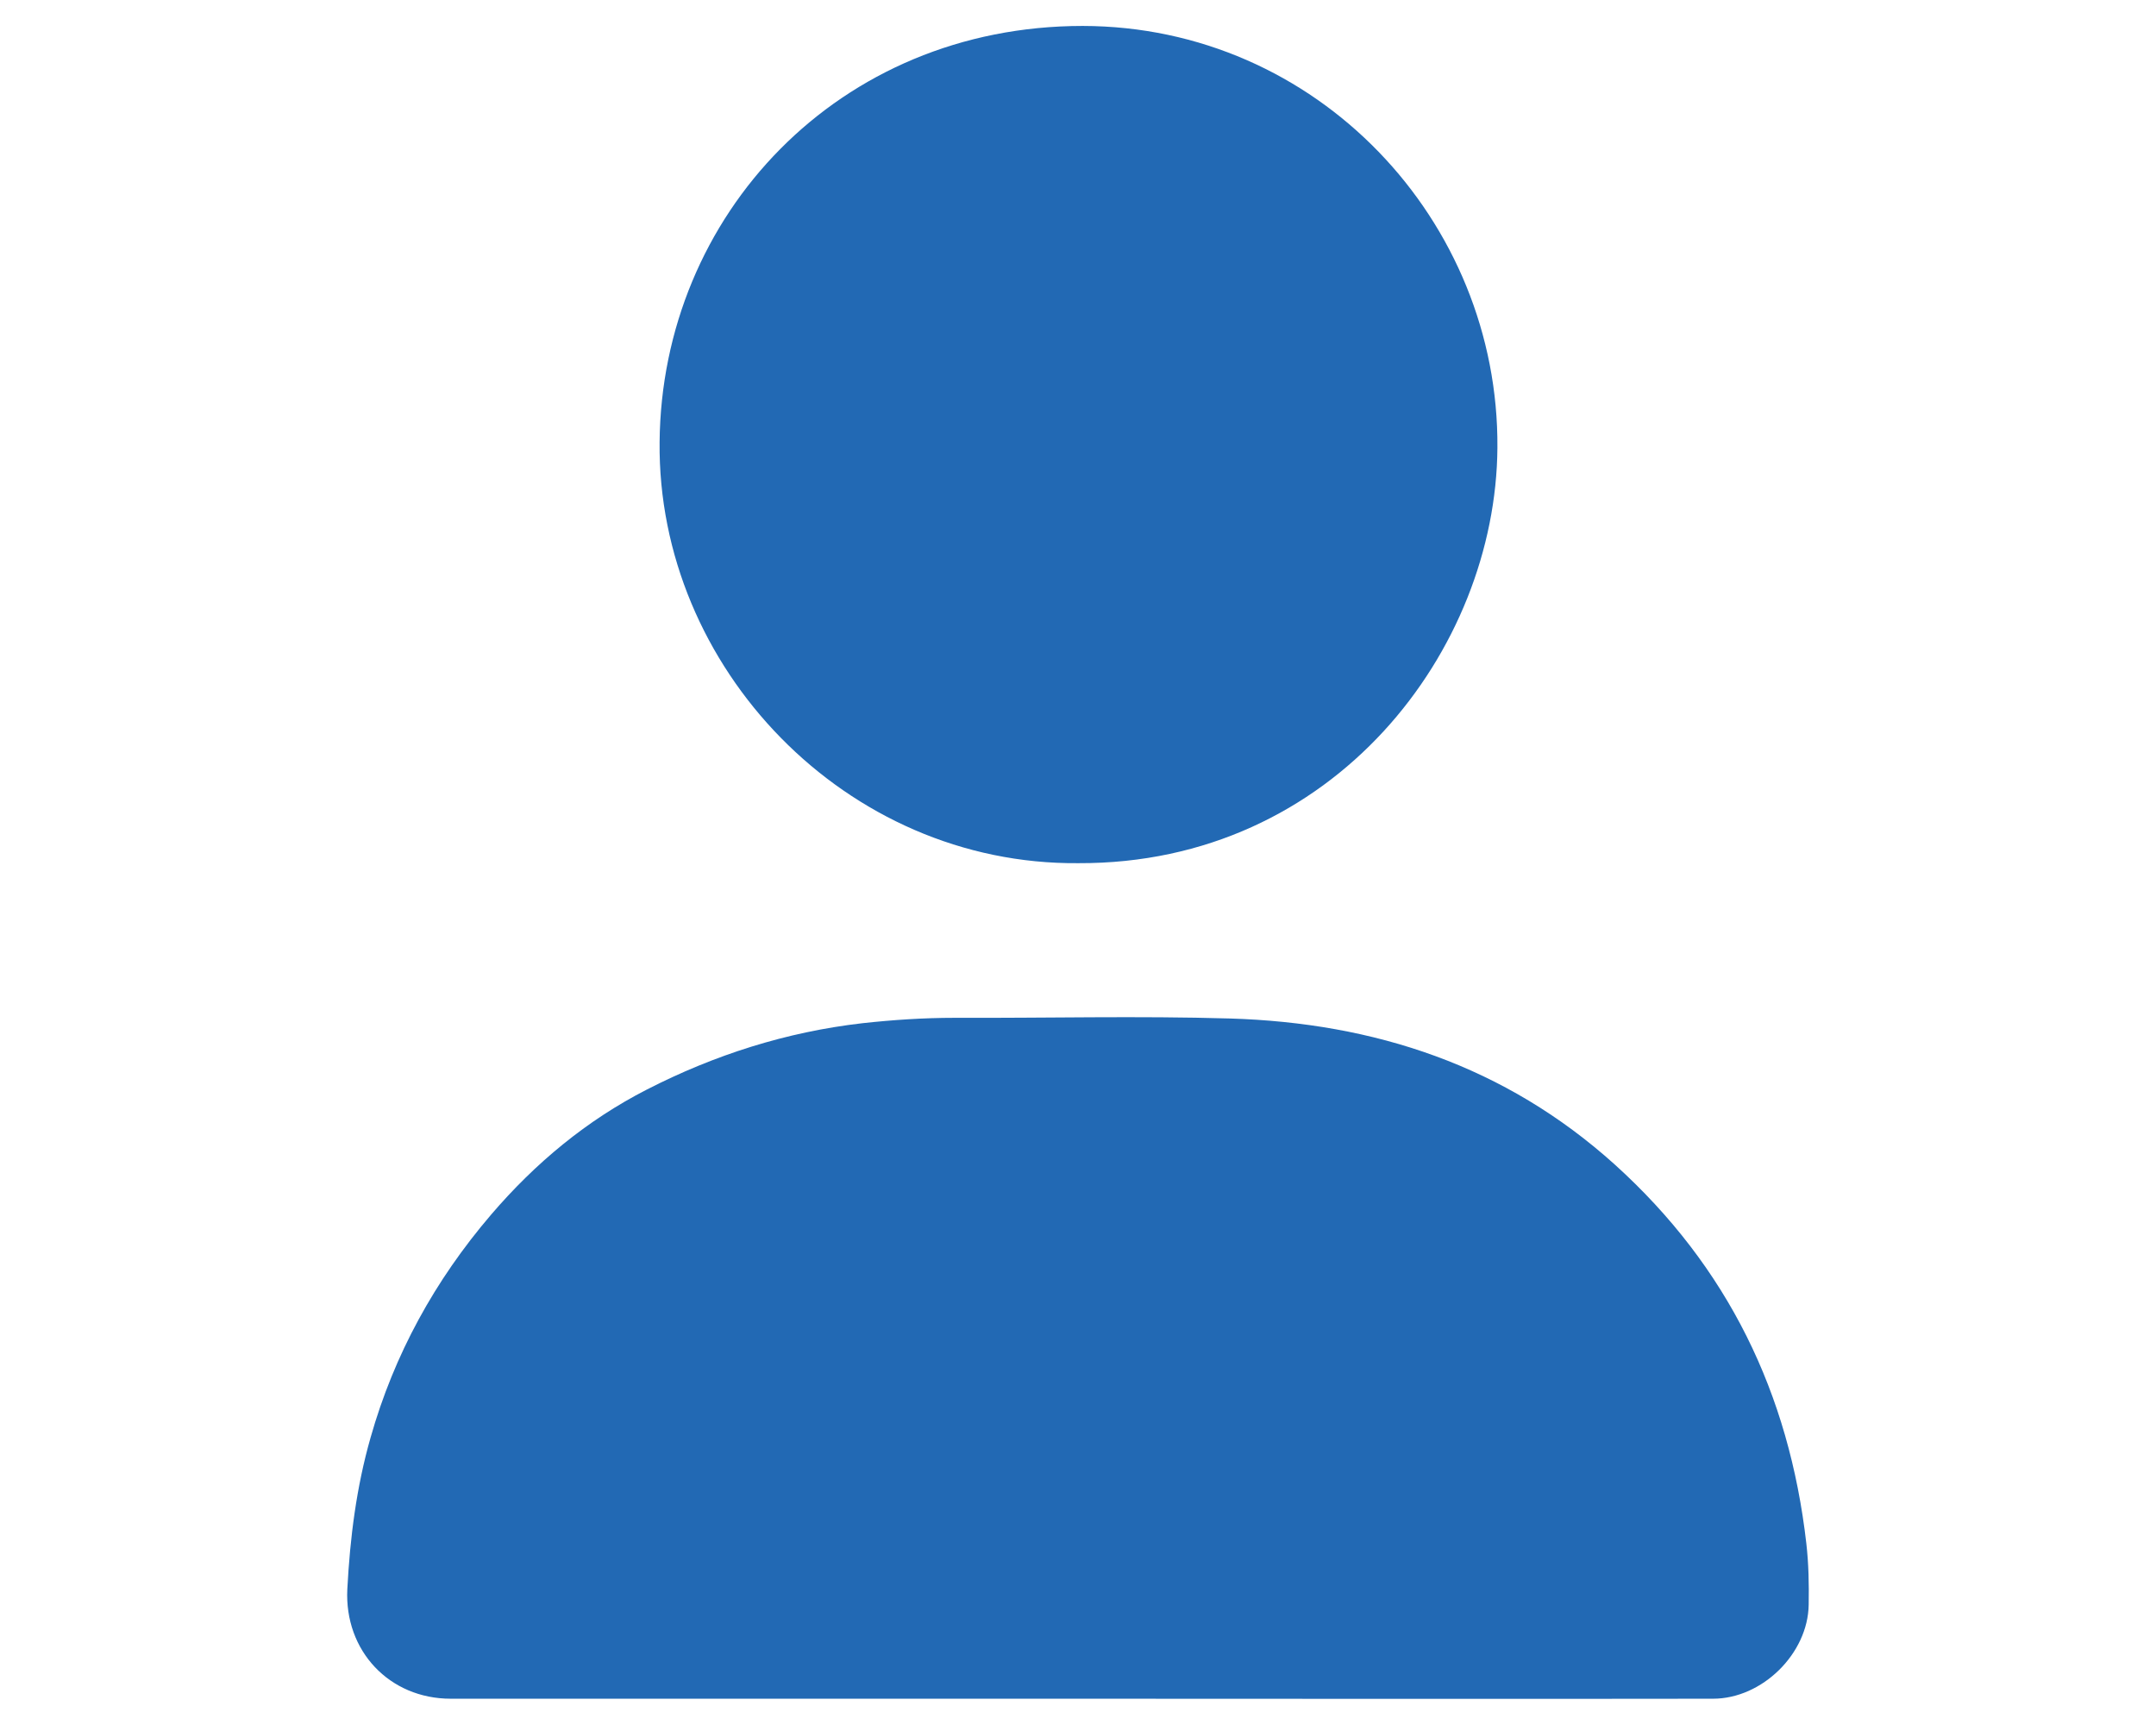
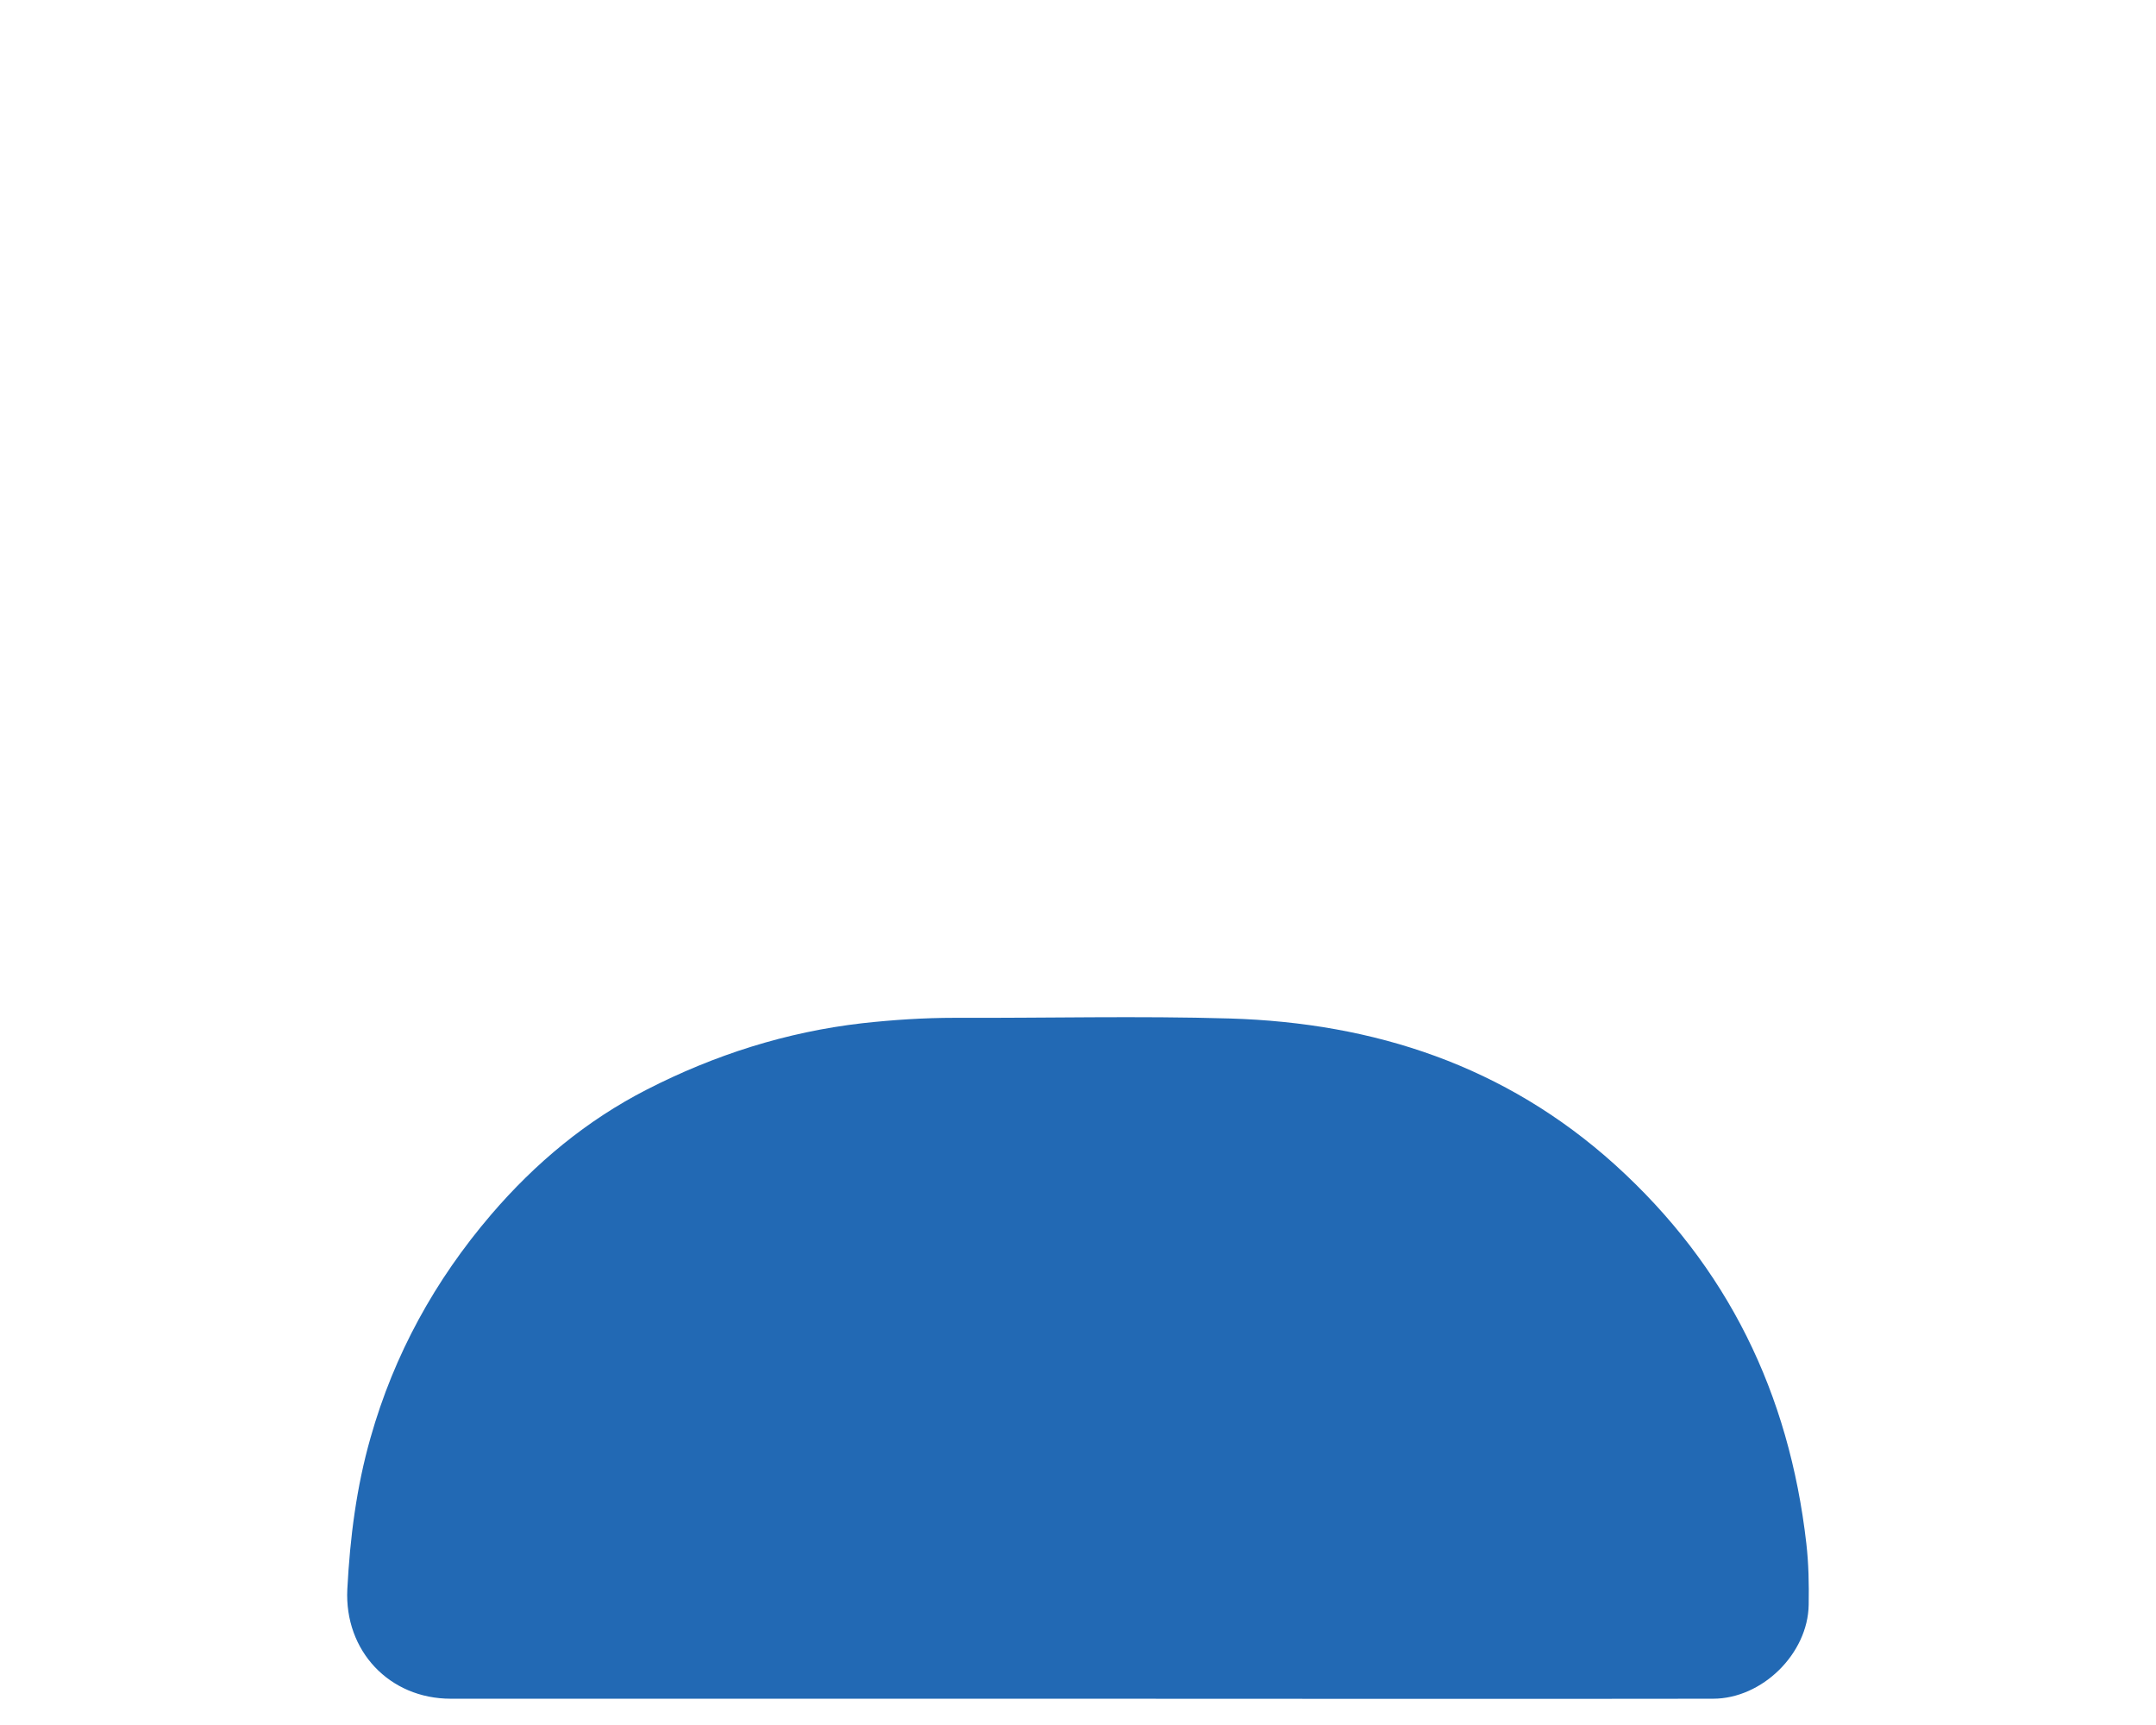
<svg xmlns="http://www.w3.org/2000/svg" version="1.1" id="Livello_1" focusable="false" x="0px" y="0px" viewBox="0 0 640 512" style="enable-background:new 0 0 640 512;" xml:space="preserve">
  <style type="text/css">
	.st0{fill:#2269B4;}
</style>
  <g>
    <path class="st0" d="M320,504.2c-62.1,0-124.2,0-186.2,0c-18.2,0-31.6-14.2-30.7-32.5c0.8-15.3,2.7-30.3,6.9-45   c7-24.7,19.1-46.7,35.8-66.2c13.1-15.3,28.4-28,46.2-37.1c20.1-10.3,41.4-17.1,64-19.7c9.1-1,18.2-1.6,27.4-1.6   c27.2,0.1,54.5-0.6,81.7,0.2c42.9,1.3,81.7,14,114.3,43.4c33.5,30.3,51.7,67.9,56.8,112.4c0.7,6.1,0.8,12.1,0.7,18.2   c-0.2,14.5-13.8,27.9-28.4,27.9C445.7,504.3,382.9,504.2,320,504.2z" />
-     <path class="st0" d="M320.1,256.2c-69,0.6-125-58.1-124.3-125C196.4,64,248.8,7.7,321.4,7.7C391,7.8,445,65.5,444.5,132.9   C444.1,192.8,396.1,256.5,320.1,256.2z" />
  </g>
</svg>